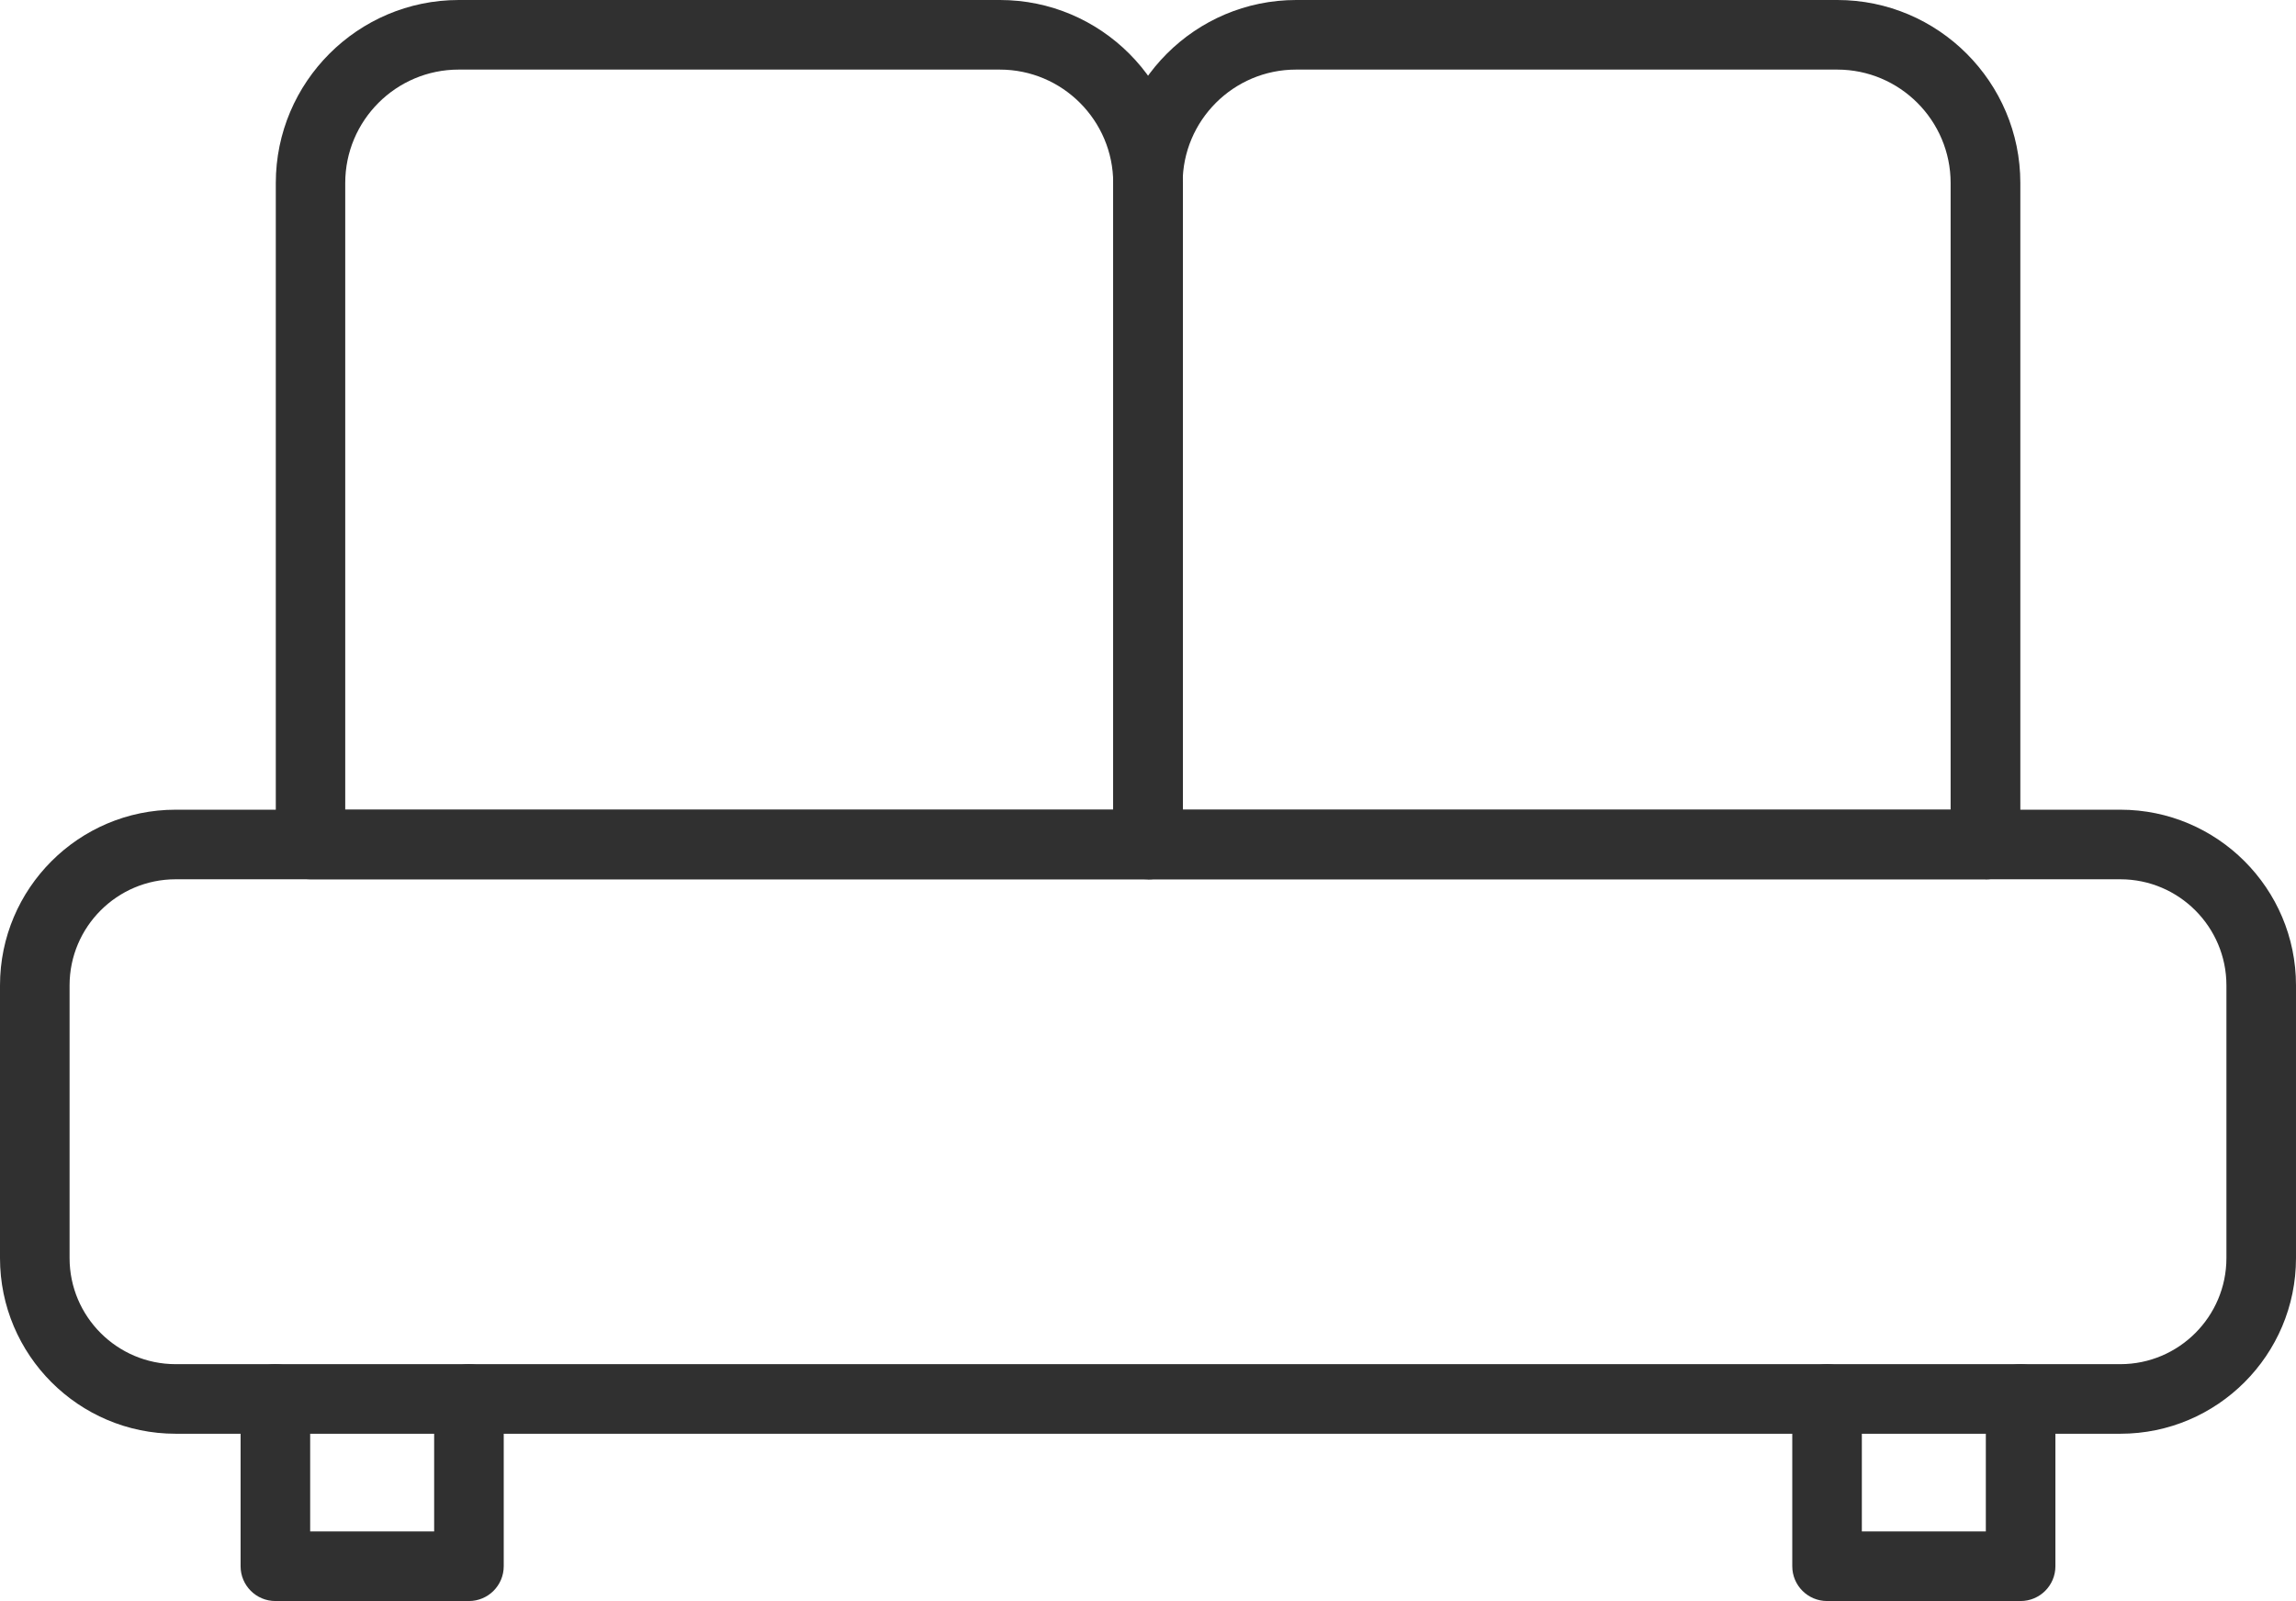
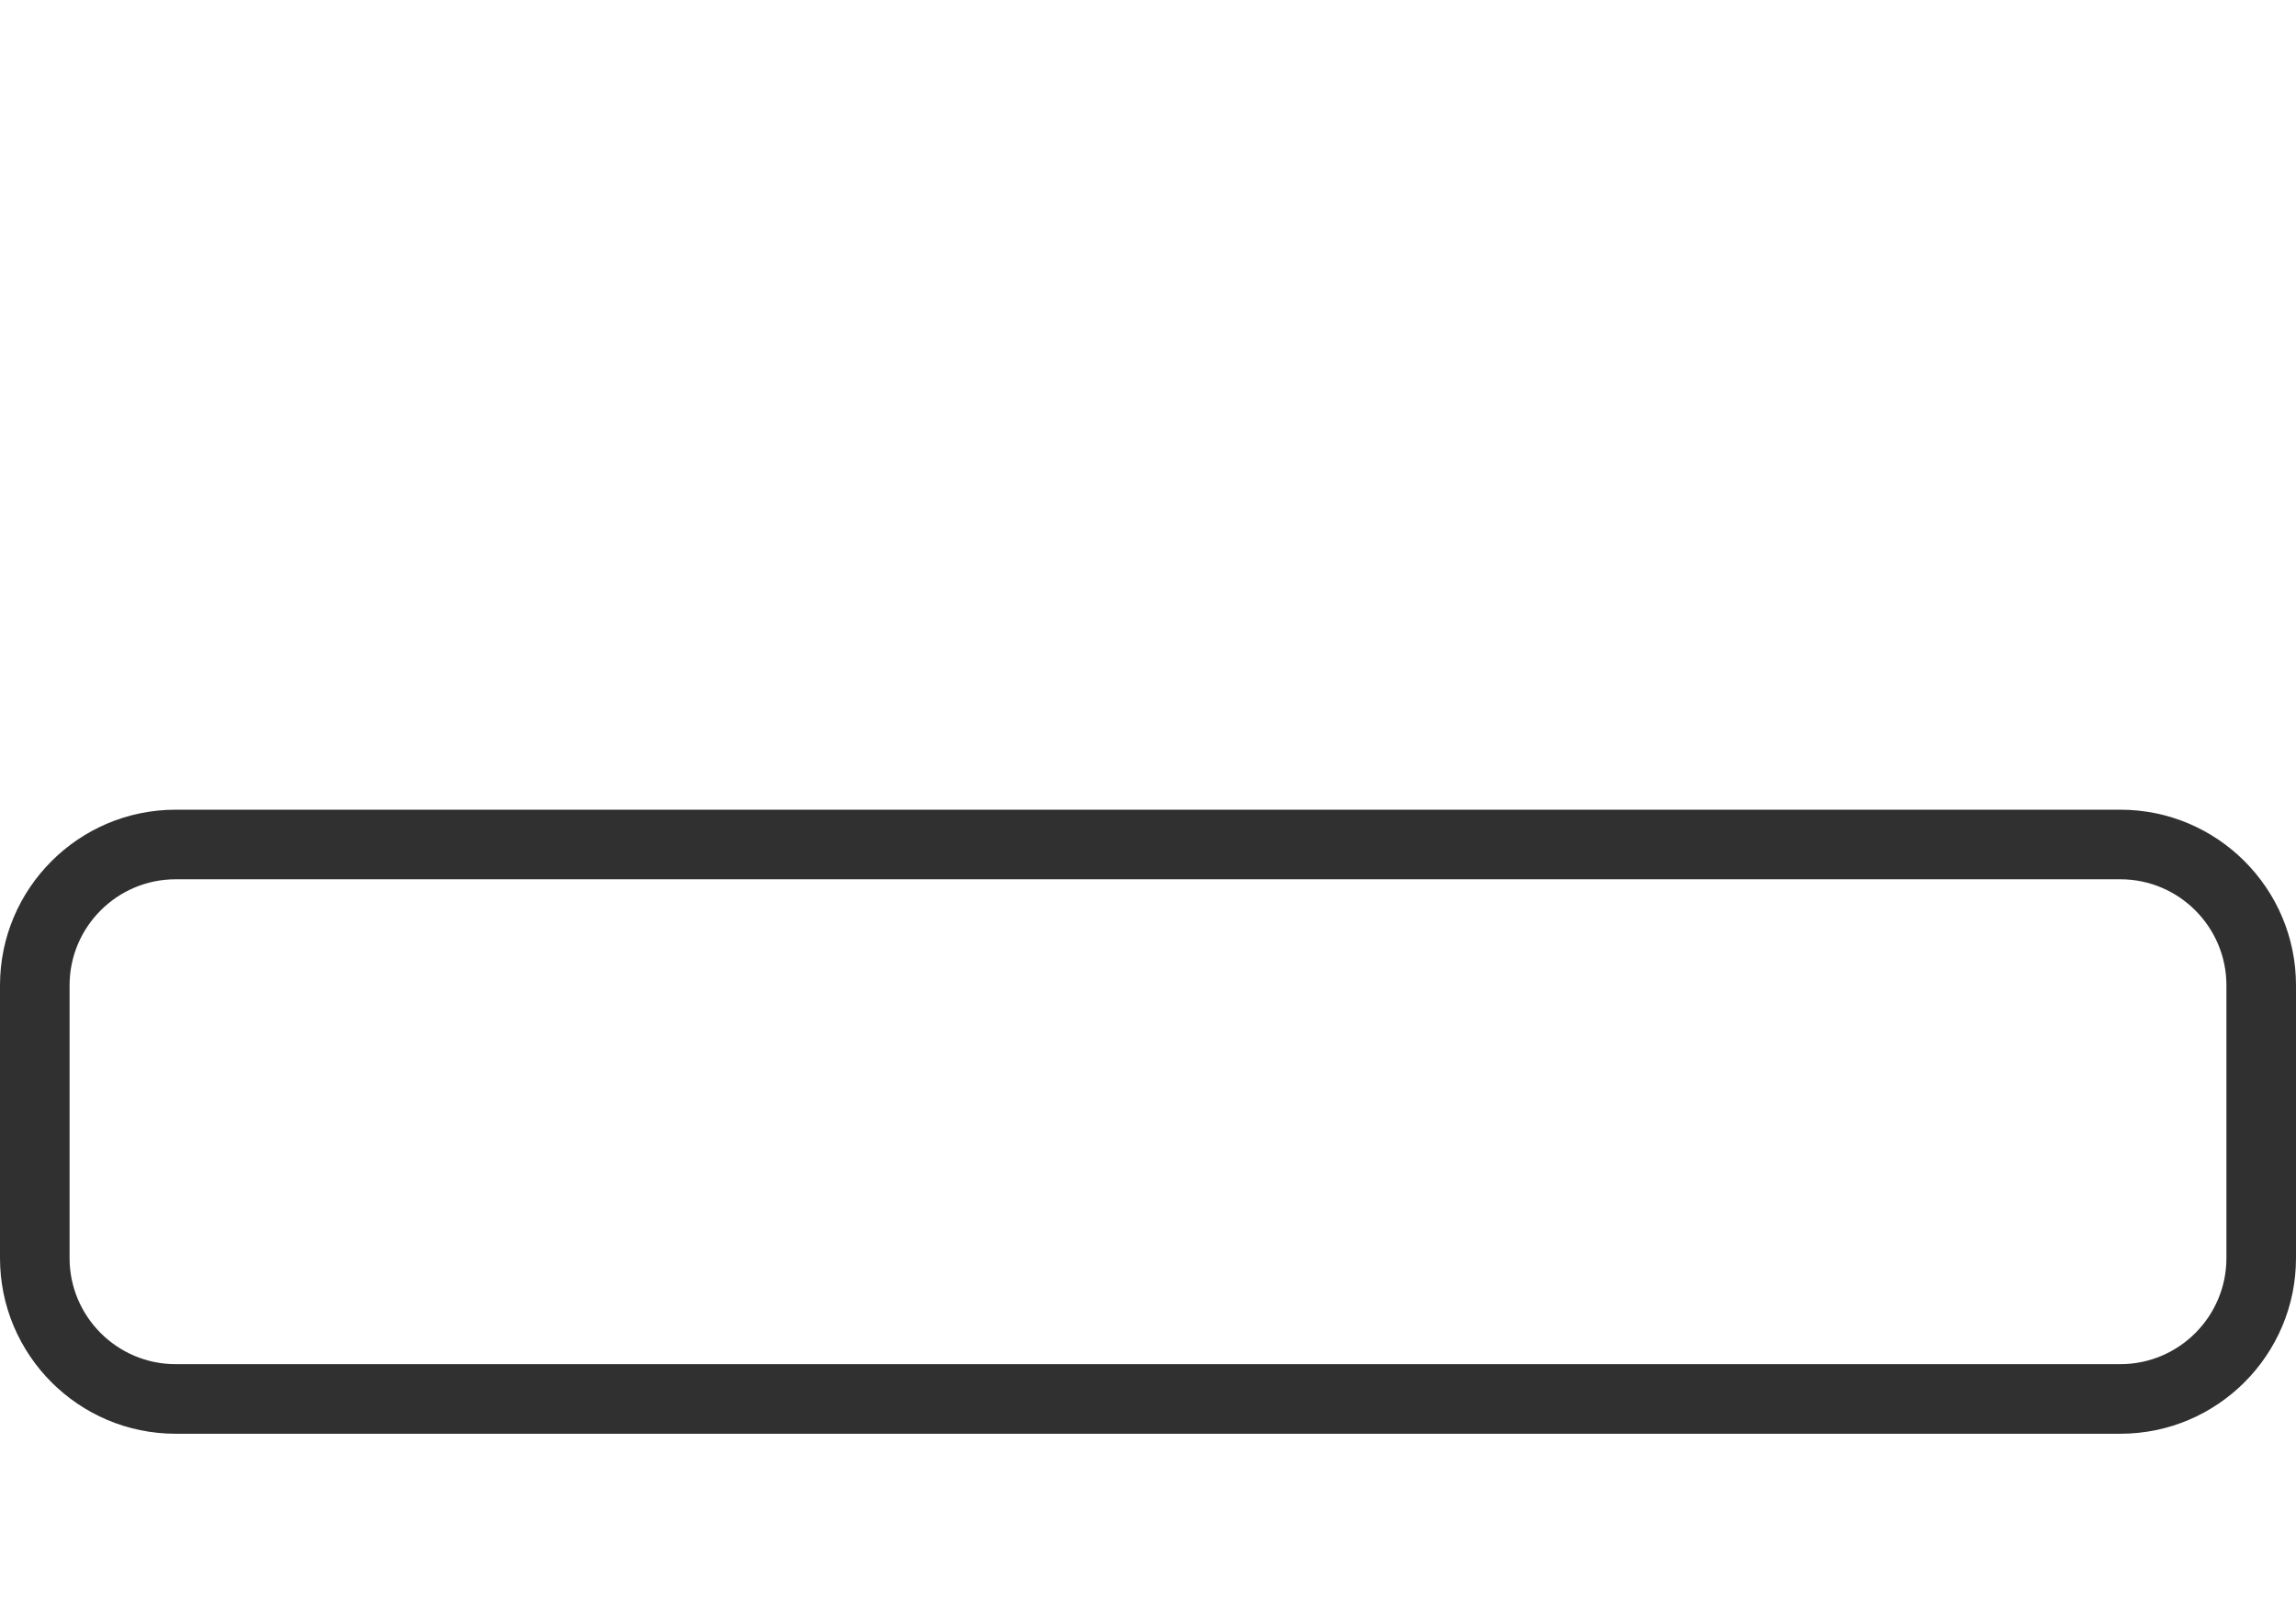
<svg xmlns="http://www.w3.org/2000/svg" id="Vrstva_2" data-name="Vrstva 2" viewBox="0 0 165 115.04">
  <defs>
    <style>
      .cls-1 {
        fill: #303030;
        stroke-width: 0px;
      }
    </style>
  </defs>
  <g id="Layer_1" data-name="Layer 1">
    <g>
      <path class="cls-1" d="M152.38,103.02H12.62c-6.96,0-12.62-5.66-12.62-12.62v-19.6c0-6.96,5.66-12.62,12.62-12.62h139.76c6.96,0,12.62,5.66,12.62,12.62v19.6c0,6.96-5.66,12.62-12.62,12.62ZM12.62,63.18c-4.2,0-7.62,3.42-7.62,7.62v19.6c0,4.2,3.42,7.62,7.62,7.62h139.76c4.2,0,7.62-3.42,7.62-7.62v-19.6c0-4.2-3.42-7.62-7.62-7.62H12.62Z" />
-       <path class="cls-1" d="M33.7,115.04h-13.91c-1.38,0-2.5-1.12-2.5-2.5v-12.02c0-1.38,1.12-2.5,2.5-2.5s2.5,1.12,2.5,2.5v9.52h8.91v-9.52c0-1.38,1.12-2.5,2.5-2.5s2.5,1.12,2.5,2.5v12.02c0,1.38-1.12,2.5-2.5,2.5Z" />
-       <path class="cls-1" d="M145.21,115.04h-13.91c-1.38,0-2.5-1.12-2.5-2.5v-12.02c0-1.38,1.12-2.5,2.5-2.5s2.5,1.12,2.5,2.5v9.52h8.91v-9.52c0-1.38,1.12-2.5,2.5-2.5s2.5,1.12,2.5,2.5v12.02c0,1.38-1.12,2.5-2.5,2.5Z" />
-       <path class="cls-1" d="M82.5,63.18H22.32c-1.38,0-2.5-1.12-2.5-2.5V13.15c0-7.25,5.9-13.15,13.15-13.15h38.89c7.25,0,13.15,5.9,13.15,13.15v47.54c0,1.38-1.12,2.5-2.5,2.5ZM24.82,58.18h55.18V13.15c0-4.49-3.65-8.15-8.15-8.15h-38.89c-4.49,0-8.15,3.65-8.15,8.15v45.04Z" />
-       <path class="cls-1" d="M142.68,63.18h-60.18c-1.38,0-2.5-1.12-2.5-2.5V13.15c0-7.25,5.9-13.15,13.15-13.15h38.89c7.25,0,13.15,5.9,13.15,13.15v47.54c0,1.38-1.12,2.5-2.5,2.5ZM85,58.18h55.18V13.15c0-4.49-3.65-8.15-8.15-8.15h-38.89c-4.49,0-8.15,3.65-8.15,8.15v45.04Z" />
    </g>
  </g>
</svg>